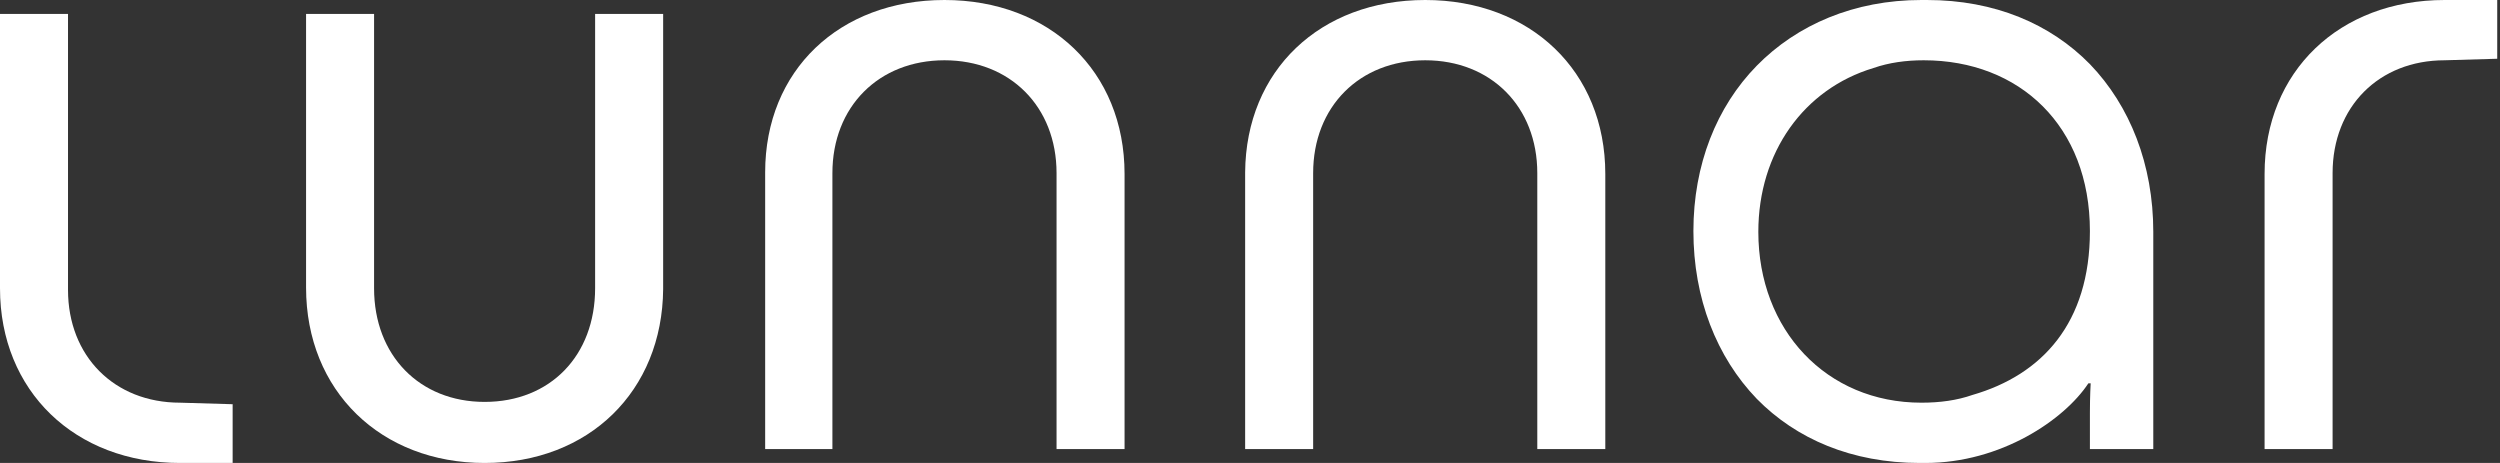
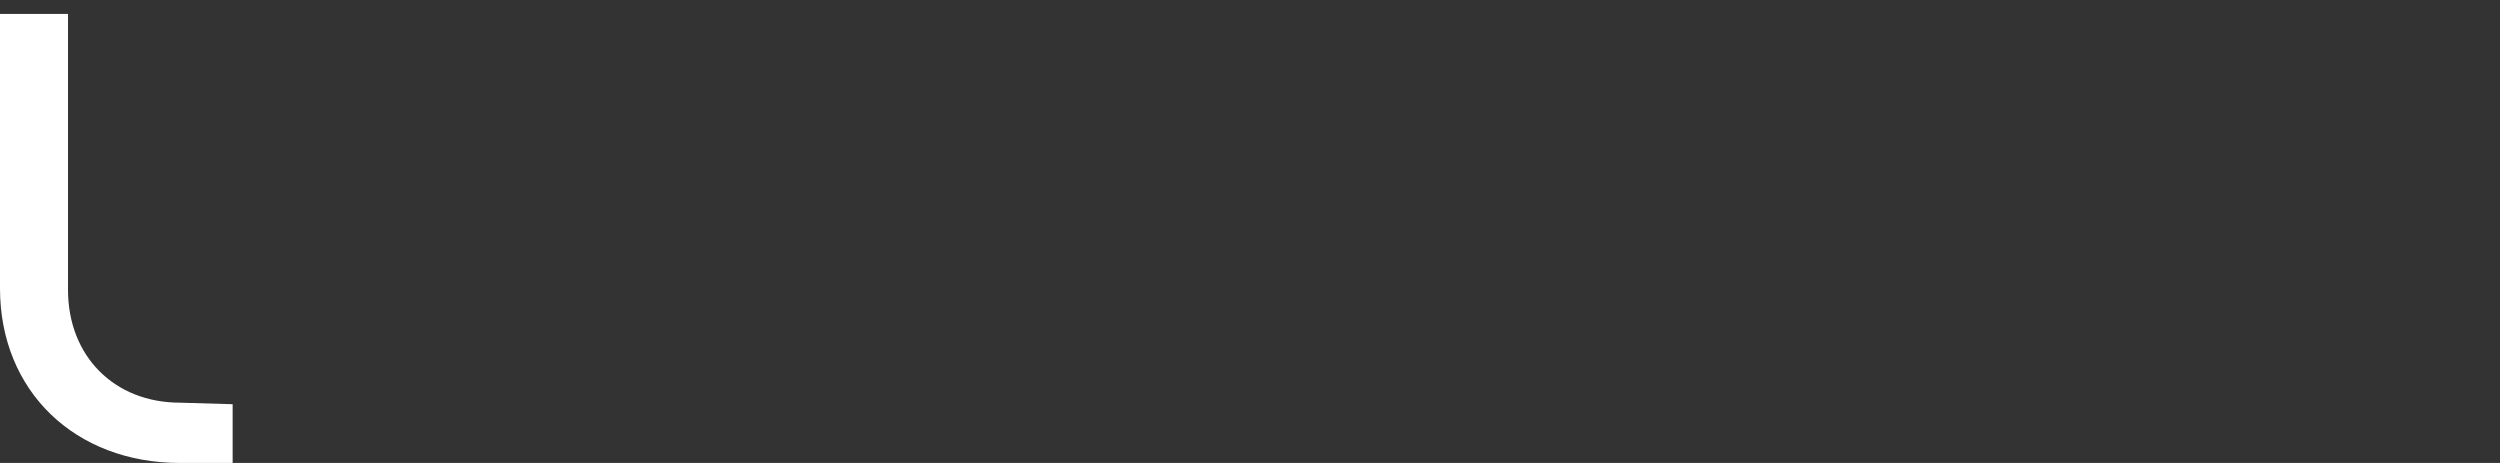
<svg xmlns="http://www.w3.org/2000/svg" width="108" height="20" viewBox="0 0 108 20" fill="none">
  <rect x="0" y="0" width="108" height="20" fill="#333333" stroke="none" />
-   <path d="M20.935 20C16.461 20 13.222 16.895 13.222 12.421V0.601H16.16V12.454C16.16 15.359 18.13 17.362 20.935 17.362C23.773 17.362 25.709 15.359 25.709 12.454V0.601H28.648V12.488C28.614 16.895 25.442 20 20.935 20Z" fill="white" />
-   <path d="M40.801 0C45.342 0 48.581 3.072 48.581 7.513V19.399H45.643V7.479C45.643 4.608 43.639 2.604 40.801 2.604C37.963 2.604 35.96 4.608 35.96 7.479V19.399H33.055V7.446C33.055 3.038 36.26 0 40.801 0Z" fill="white" />
-   <path d="M61.569 0C66.11 0 69.349 3.072 69.349 7.513V19.399H66.411V7.479C66.411 4.608 64.407 2.604 61.569 2.604C58.731 2.604 56.728 4.608 56.728 7.479V19.399H53.79V7.446C53.823 3.038 57.028 0 61.569 0Z" fill="white" />
-   <path d="M107.88 2.538V0H105.609C101.068 0 97.83 3.072 97.83 7.513V19.399H100.768V7.479C100.768 4.608 102.771 2.604 105.609 2.604L107.88 2.538Z" fill="white" />
  <path d="M10.05 17.462V20H7.78C3.239 20 0 16.895 0 12.454V0.601H2.938V12.521C2.938 15.392 4.942 17.396 7.78 17.396L10.05 17.462Z" fill="white" />
-   <path d="M90.284 2.771C88.581 1.035 86.177 0 83.239 0C83.205 0 83.172 0 83.139 0C83.105 0 83.072 0 83.005 0C80.1 0 77.629 1.068 75.893 2.838C74.157 4.608 73.155 7.112 73.155 9.983C73.155 12.888 74.157 15.426 75.893 17.229C77.596 18.965 80 20 82.938 20C82.972 20 83.005 20 83.038 20C83.072 20 83.105 20 83.172 20C86.444 20 89.182 18.13 90.217 16.561H90.317C90.317 16.561 90.284 17.095 90.284 17.83C90.284 18.564 90.284 19.399 90.284 19.399H93.022V10.017C93.022 7.112 92.02 4.574 90.284 2.771ZM75.96 10.017C75.96 6.578 77.93 3.84 80.935 2.938C81.603 2.705 82.337 2.604 83.105 2.604C87.245 2.604 90.284 5.442 90.284 9.983C90.284 13.957 88.214 16.194 85.209 17.062C84.541 17.296 83.806 17.396 83.005 17.396C78.898 17.396 75.96 14.257 75.96 10.017Z" fill="white" />
</svg>